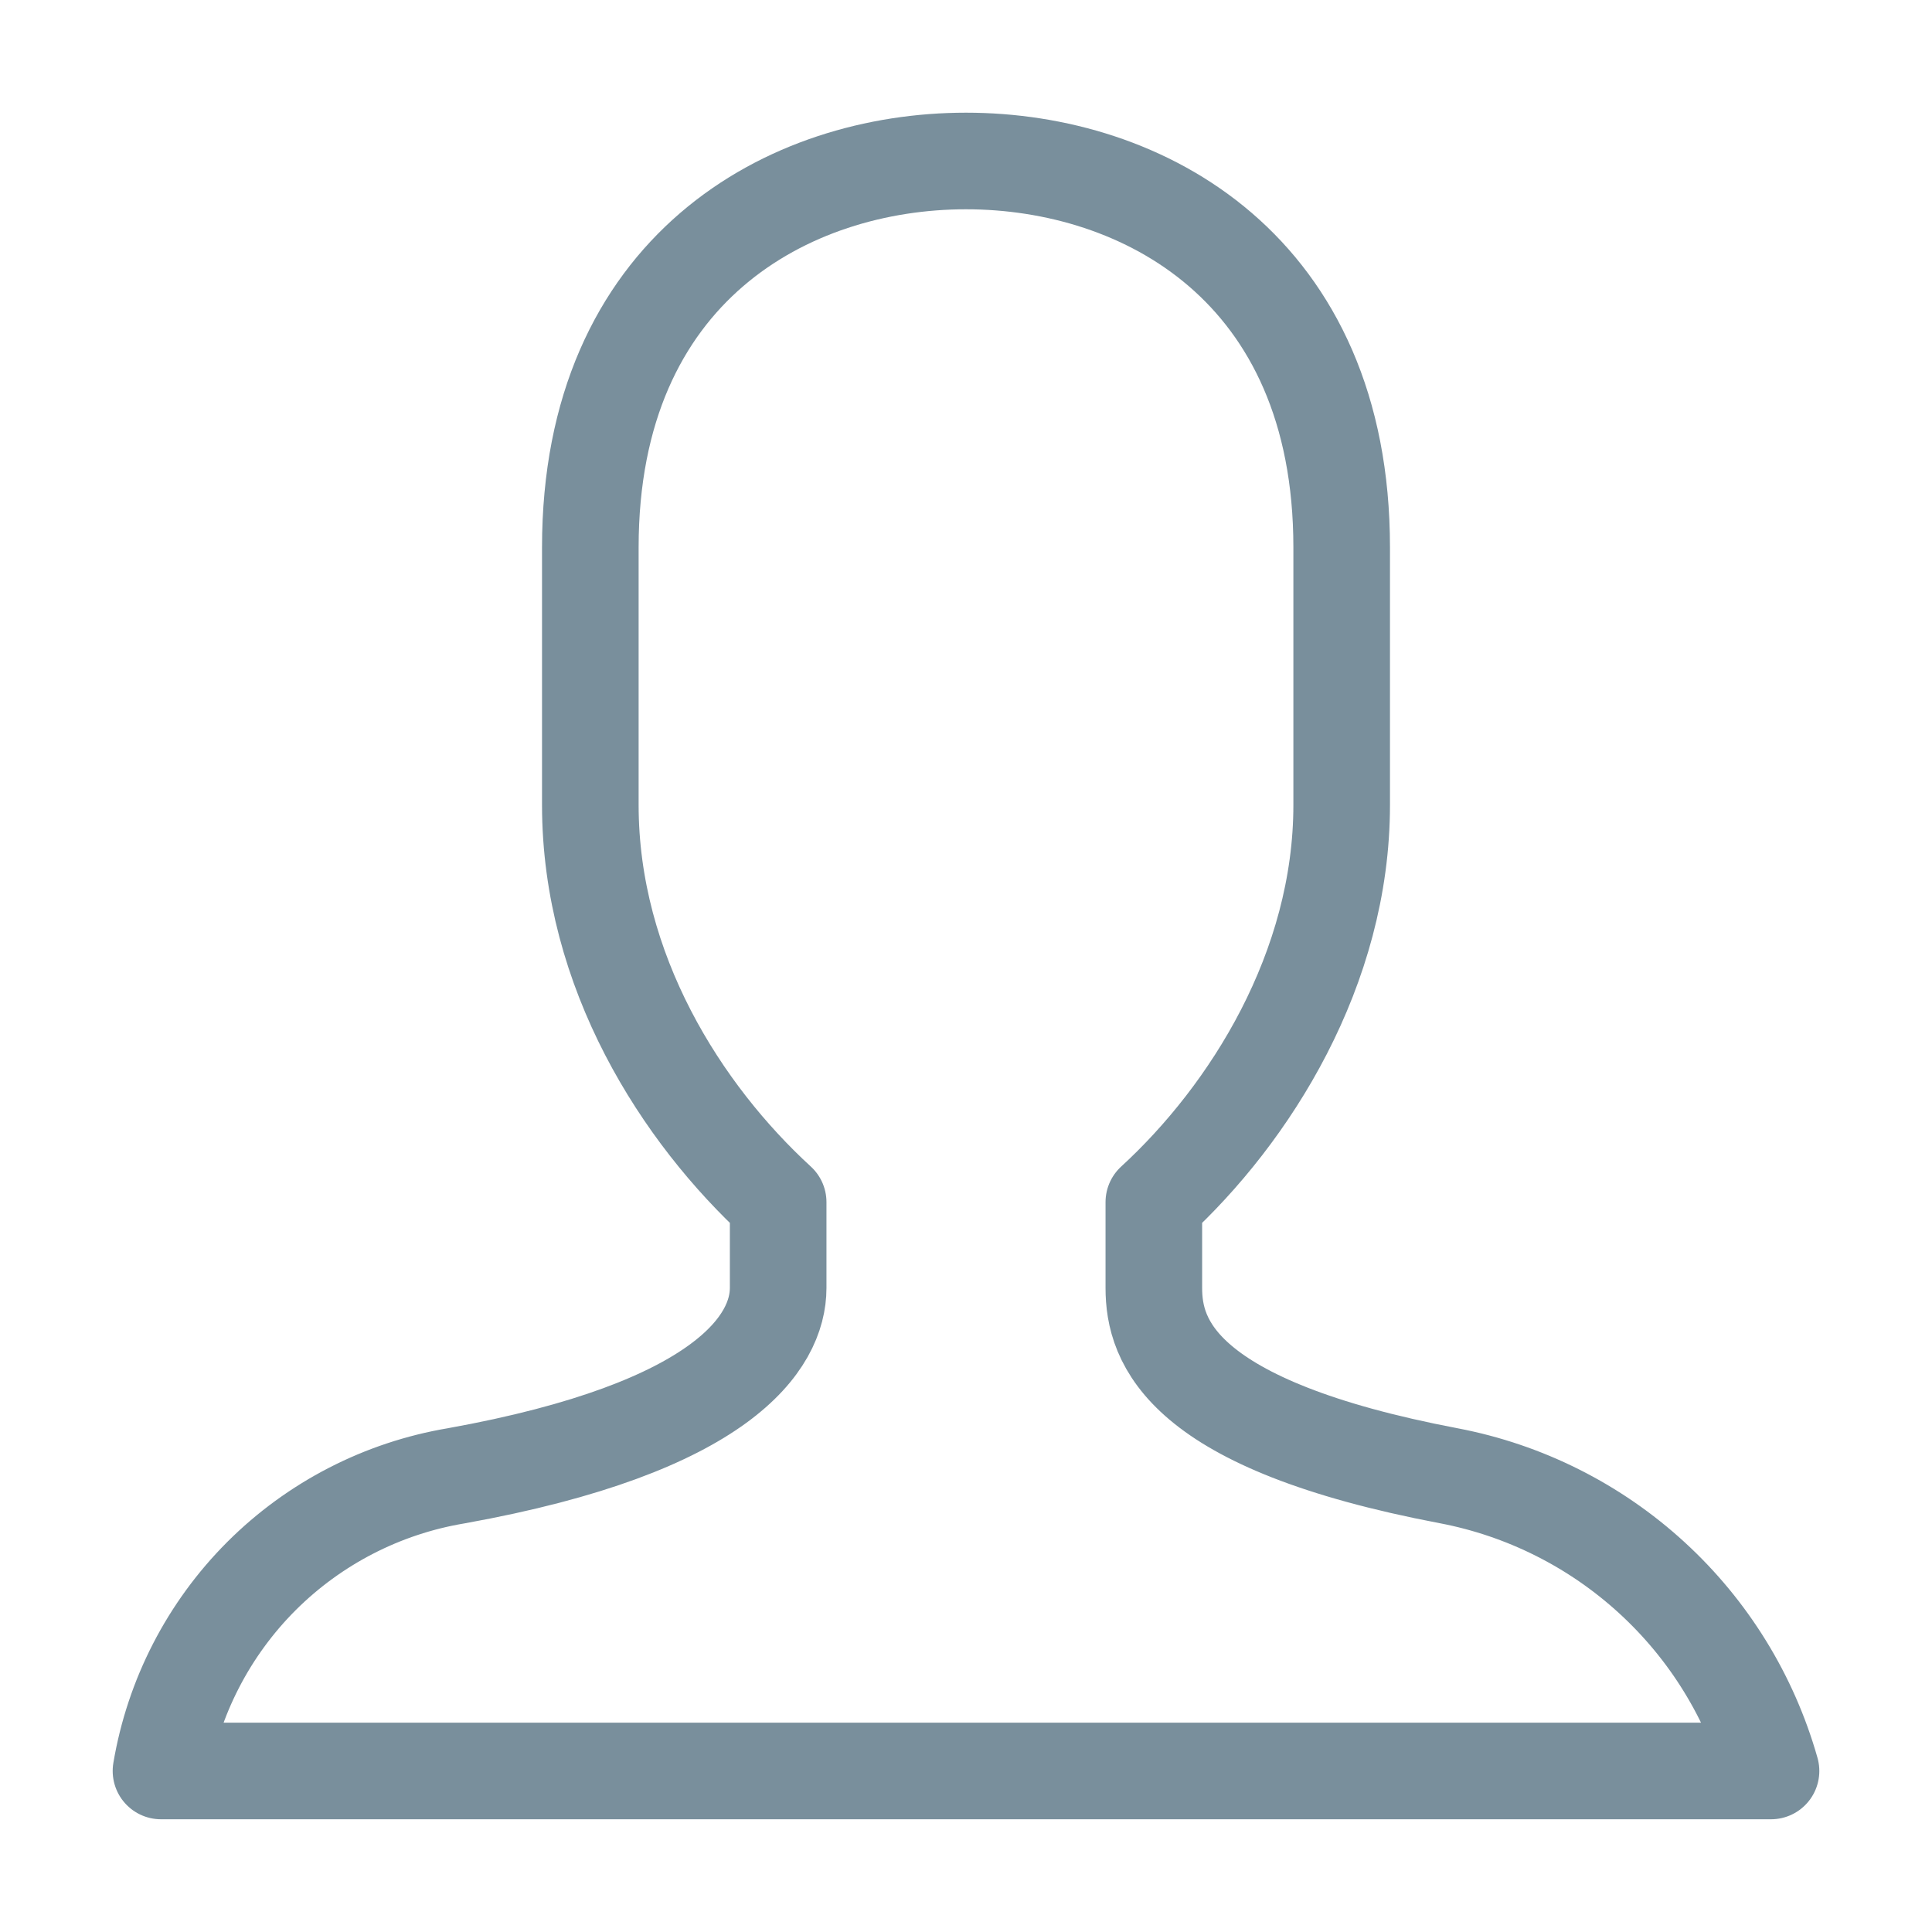
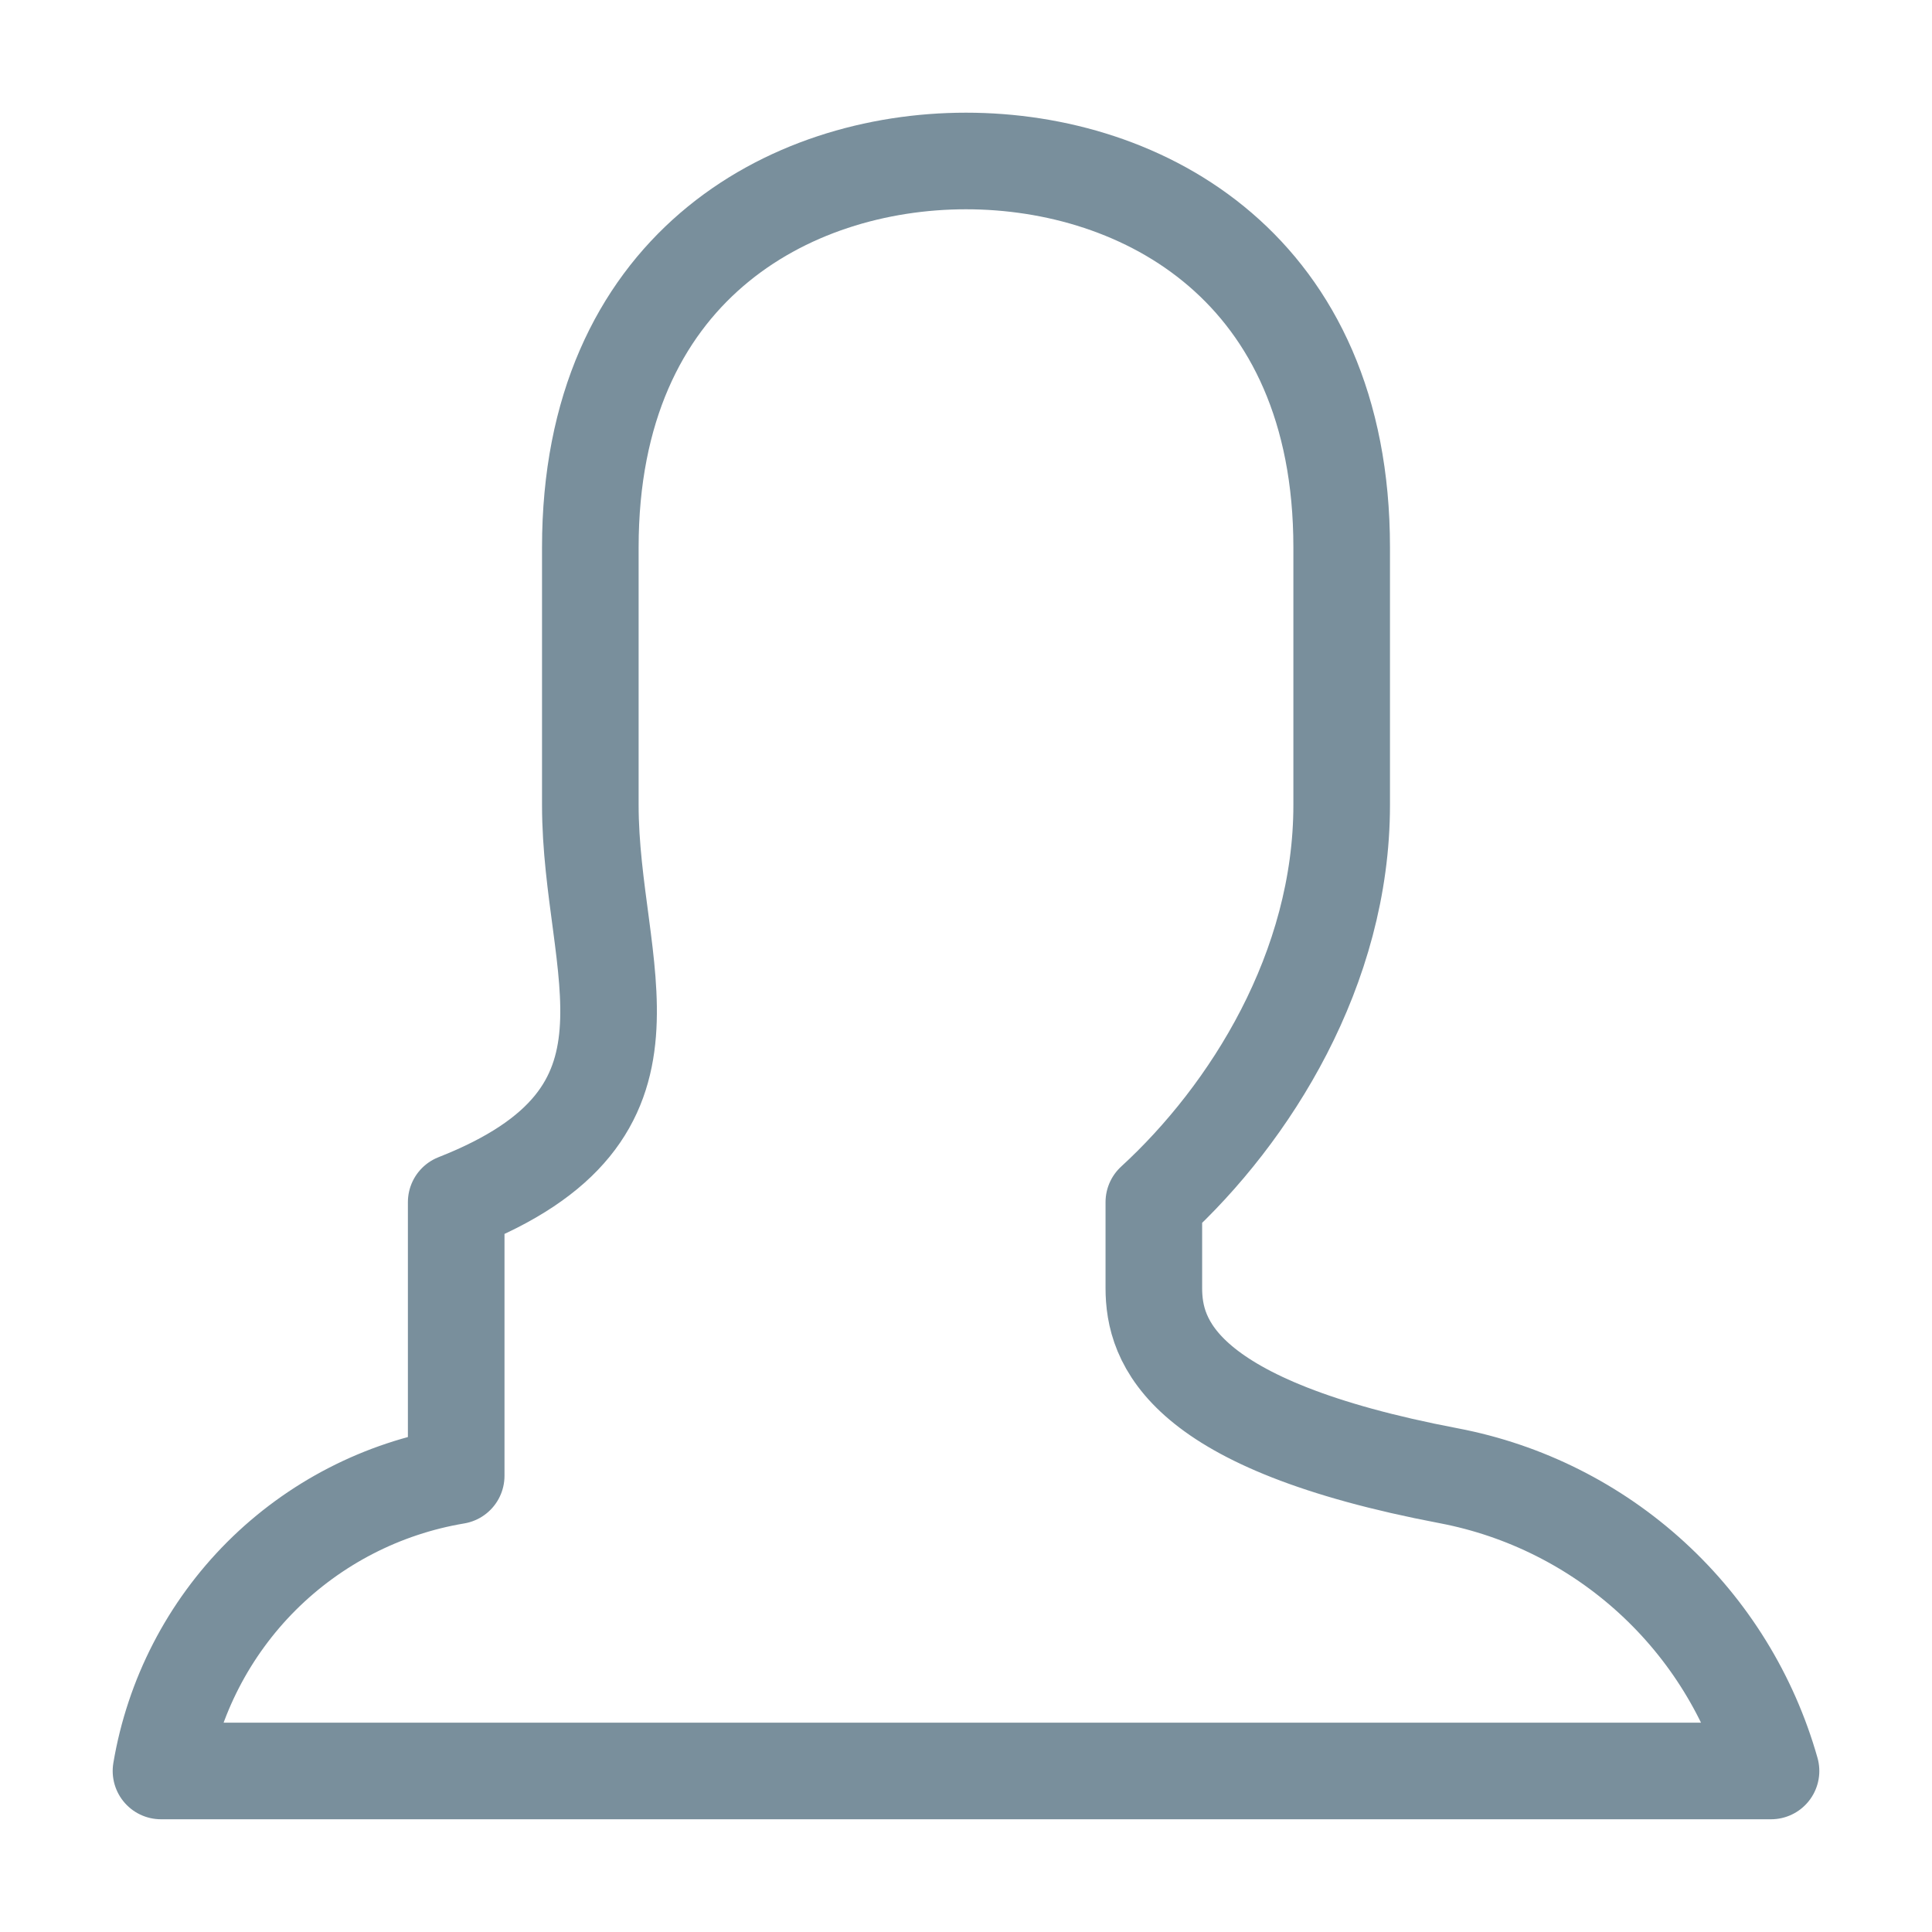
<svg xmlns="http://www.w3.org/2000/svg" width="40" height="40" viewBox="0 0 40 40" fill="none">
-   <path d="M27.778 16.666C27.778 20.055 25.889 23.055 23.889 24.889V26.666C23.889 27.777 24.445 29.5 30 30.555C31.569 30.855 33.023 31.586 34.2 32.665C35.378 33.744 36.232 35.13 36.667 36.666H3.333C3.59 35.139 4.316 33.729 5.411 32.633C6.507 31.538 7.917 30.811 9.445 30.555C15 29.555 16.111 27.777 16.111 26.666V24.889C14.111 23.055 12.222 20.111 12.222 16.666V11.333C12.222 5.555 16.334 3.333 20 3.333C23.667 3.333 27.778 5.555 27.778 11.333V16.666Z" stroke="#798F9C" stroke-width="2" stroke-miterlimit="10" stroke-linecap="round" stroke-linejoin="round" />
+   <path d="M27.778 16.666C27.778 20.055 25.889 23.055 23.889 24.889V26.666C23.889 27.777 24.445 29.5 30 30.555C31.569 30.855 33.023 31.586 34.2 32.665C35.378 33.744 36.232 35.13 36.667 36.666H3.333C3.59 35.139 4.316 33.729 5.411 32.633C6.507 31.538 7.917 30.811 9.445 30.555V24.889C14.111 23.055 12.222 20.111 12.222 16.666V11.333C12.222 5.555 16.334 3.333 20 3.333C23.667 3.333 27.778 5.555 27.778 11.333V16.666Z" stroke="#798F9C" stroke-width="2" stroke-miterlimit="10" stroke-linecap="round" stroke-linejoin="round" />
</svg>